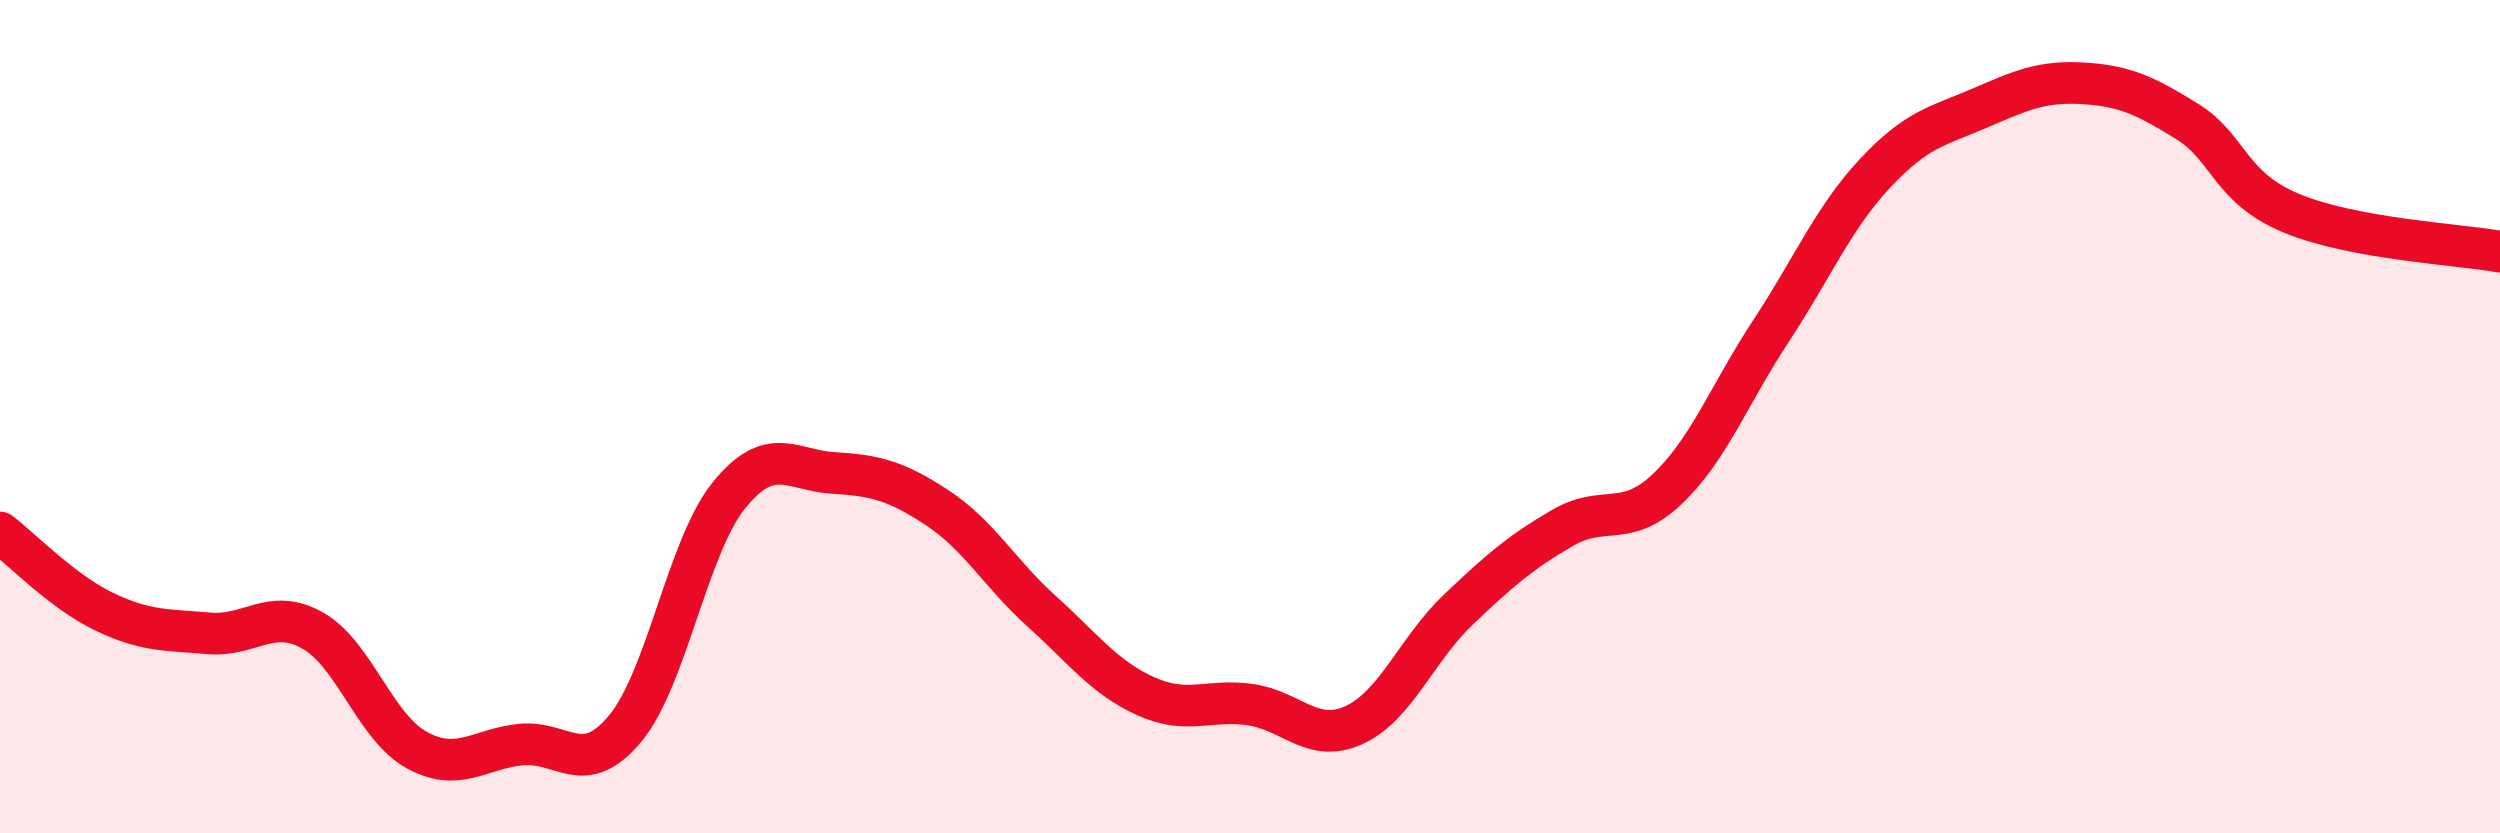
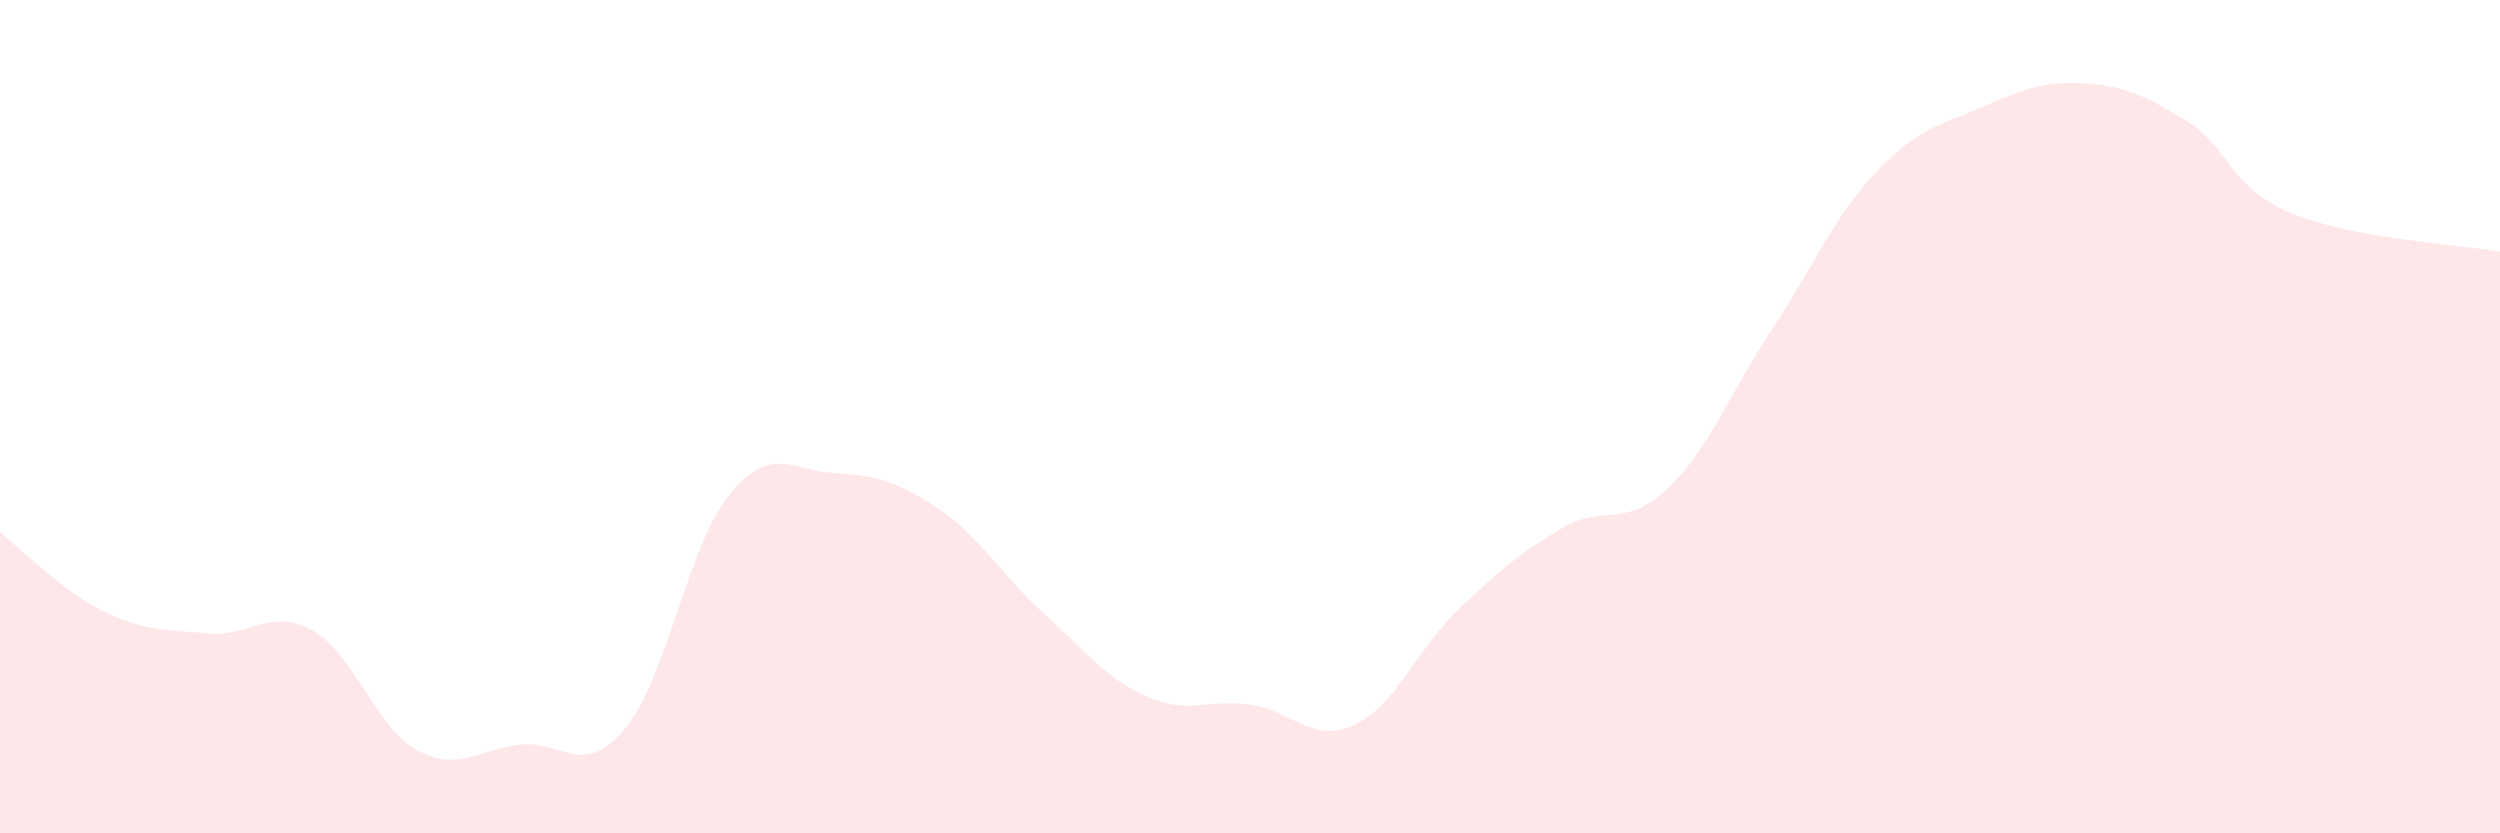
<svg xmlns="http://www.w3.org/2000/svg" width="60" height="20" viewBox="0 0 60 20">
  <path d="M 0,12.78 C 0.5,13.16 1.5,14.2 2.5,14.68 C 3.5,15.16 4,15.11 5,15.2 C 6,15.29 6.5,14.57 7.5,15.13 C 8.5,15.69 9,17.45 10,18 C 11,18.55 11.5,17.97 12.5,17.87 C 13.5,17.77 14,18.69 15,17.49 C 16,16.29 16.5,13.11 17.5,11.88 C 18.5,10.65 19,11.29 20,11.35 C 21,11.41 21.5,11.53 22.5,12.19 C 23.5,12.85 24,13.77 25,14.67 C 26,15.57 26.5,16.26 27.5,16.71 C 28.5,17.16 29,16.77 30,16.91 C 31,17.05 31.5,17.86 32.5,17.4 C 33.5,16.94 34,15.58 35,14.63 C 36,13.68 36.5,13.25 37.5,12.67 C 38.5,12.09 39,12.69 40,11.75 C 41,10.81 41.5,9.47 42.5,7.95 C 43.5,6.43 44,5.23 45,4.16 C 46,3.09 46.5,3.03 47.5,2.6 C 48.5,2.17 49,1.94 50,2 C 51,2.06 51.5,2.3 52.5,2.92 C 53.5,3.54 53.5,4.5 55,5.12 C 56.5,5.74 59,5.86 60,6.04L60 20L0 20Z" fill="#EB0A25" opacity="0.1" stroke-linecap="round" stroke-linejoin="round" />
-   <path d="M 0,12.78 C 0.5,13.16 1.5,14.2 2.5,14.68 C 3.5,15.16 4,15.11 5,15.2 C 6,15.29 6.5,14.57 7.5,15.13 C 8.5,15.69 9,17.45 10,18 C 11,18.55 11.5,17.97 12.5,17.87 C 13.5,17.77 14,18.69 15,17.49 C 16,16.29 16.5,13.11 17.5,11.88 C 18.5,10.65 19,11.29 20,11.35 C 21,11.41 21.5,11.53 22.5,12.19 C 23.5,12.85 24,13.77 25,14.67 C 26,15.57 26.5,16.26 27.5,16.71 C 28.5,17.16 29,16.77 30,16.91 C 31,17.05 31.5,17.86 32.5,17.4 C 33.5,16.94 34,15.58 35,14.63 C 36,13.68 36.5,13.25 37.5,12.67 C 38.5,12.09 39,12.69 40,11.75 C 41,10.81 41.5,9.47 42.5,7.95 C 43.5,6.43 44,5.23 45,4.16 C 46,3.09 46.5,3.03 47.5,2.6 C 48.5,2.17 49,1.94 50,2 C 51,2.06 51.5,2.3 52.5,2.92 C 53.5,3.54 53.5,4.5 55,5.12 C 56.5,5.74 59,5.86 60,6.04" stroke="#EB0A25" stroke-width="1" fill="none" stroke-linecap="round" stroke-linejoin="round" />
</svg>